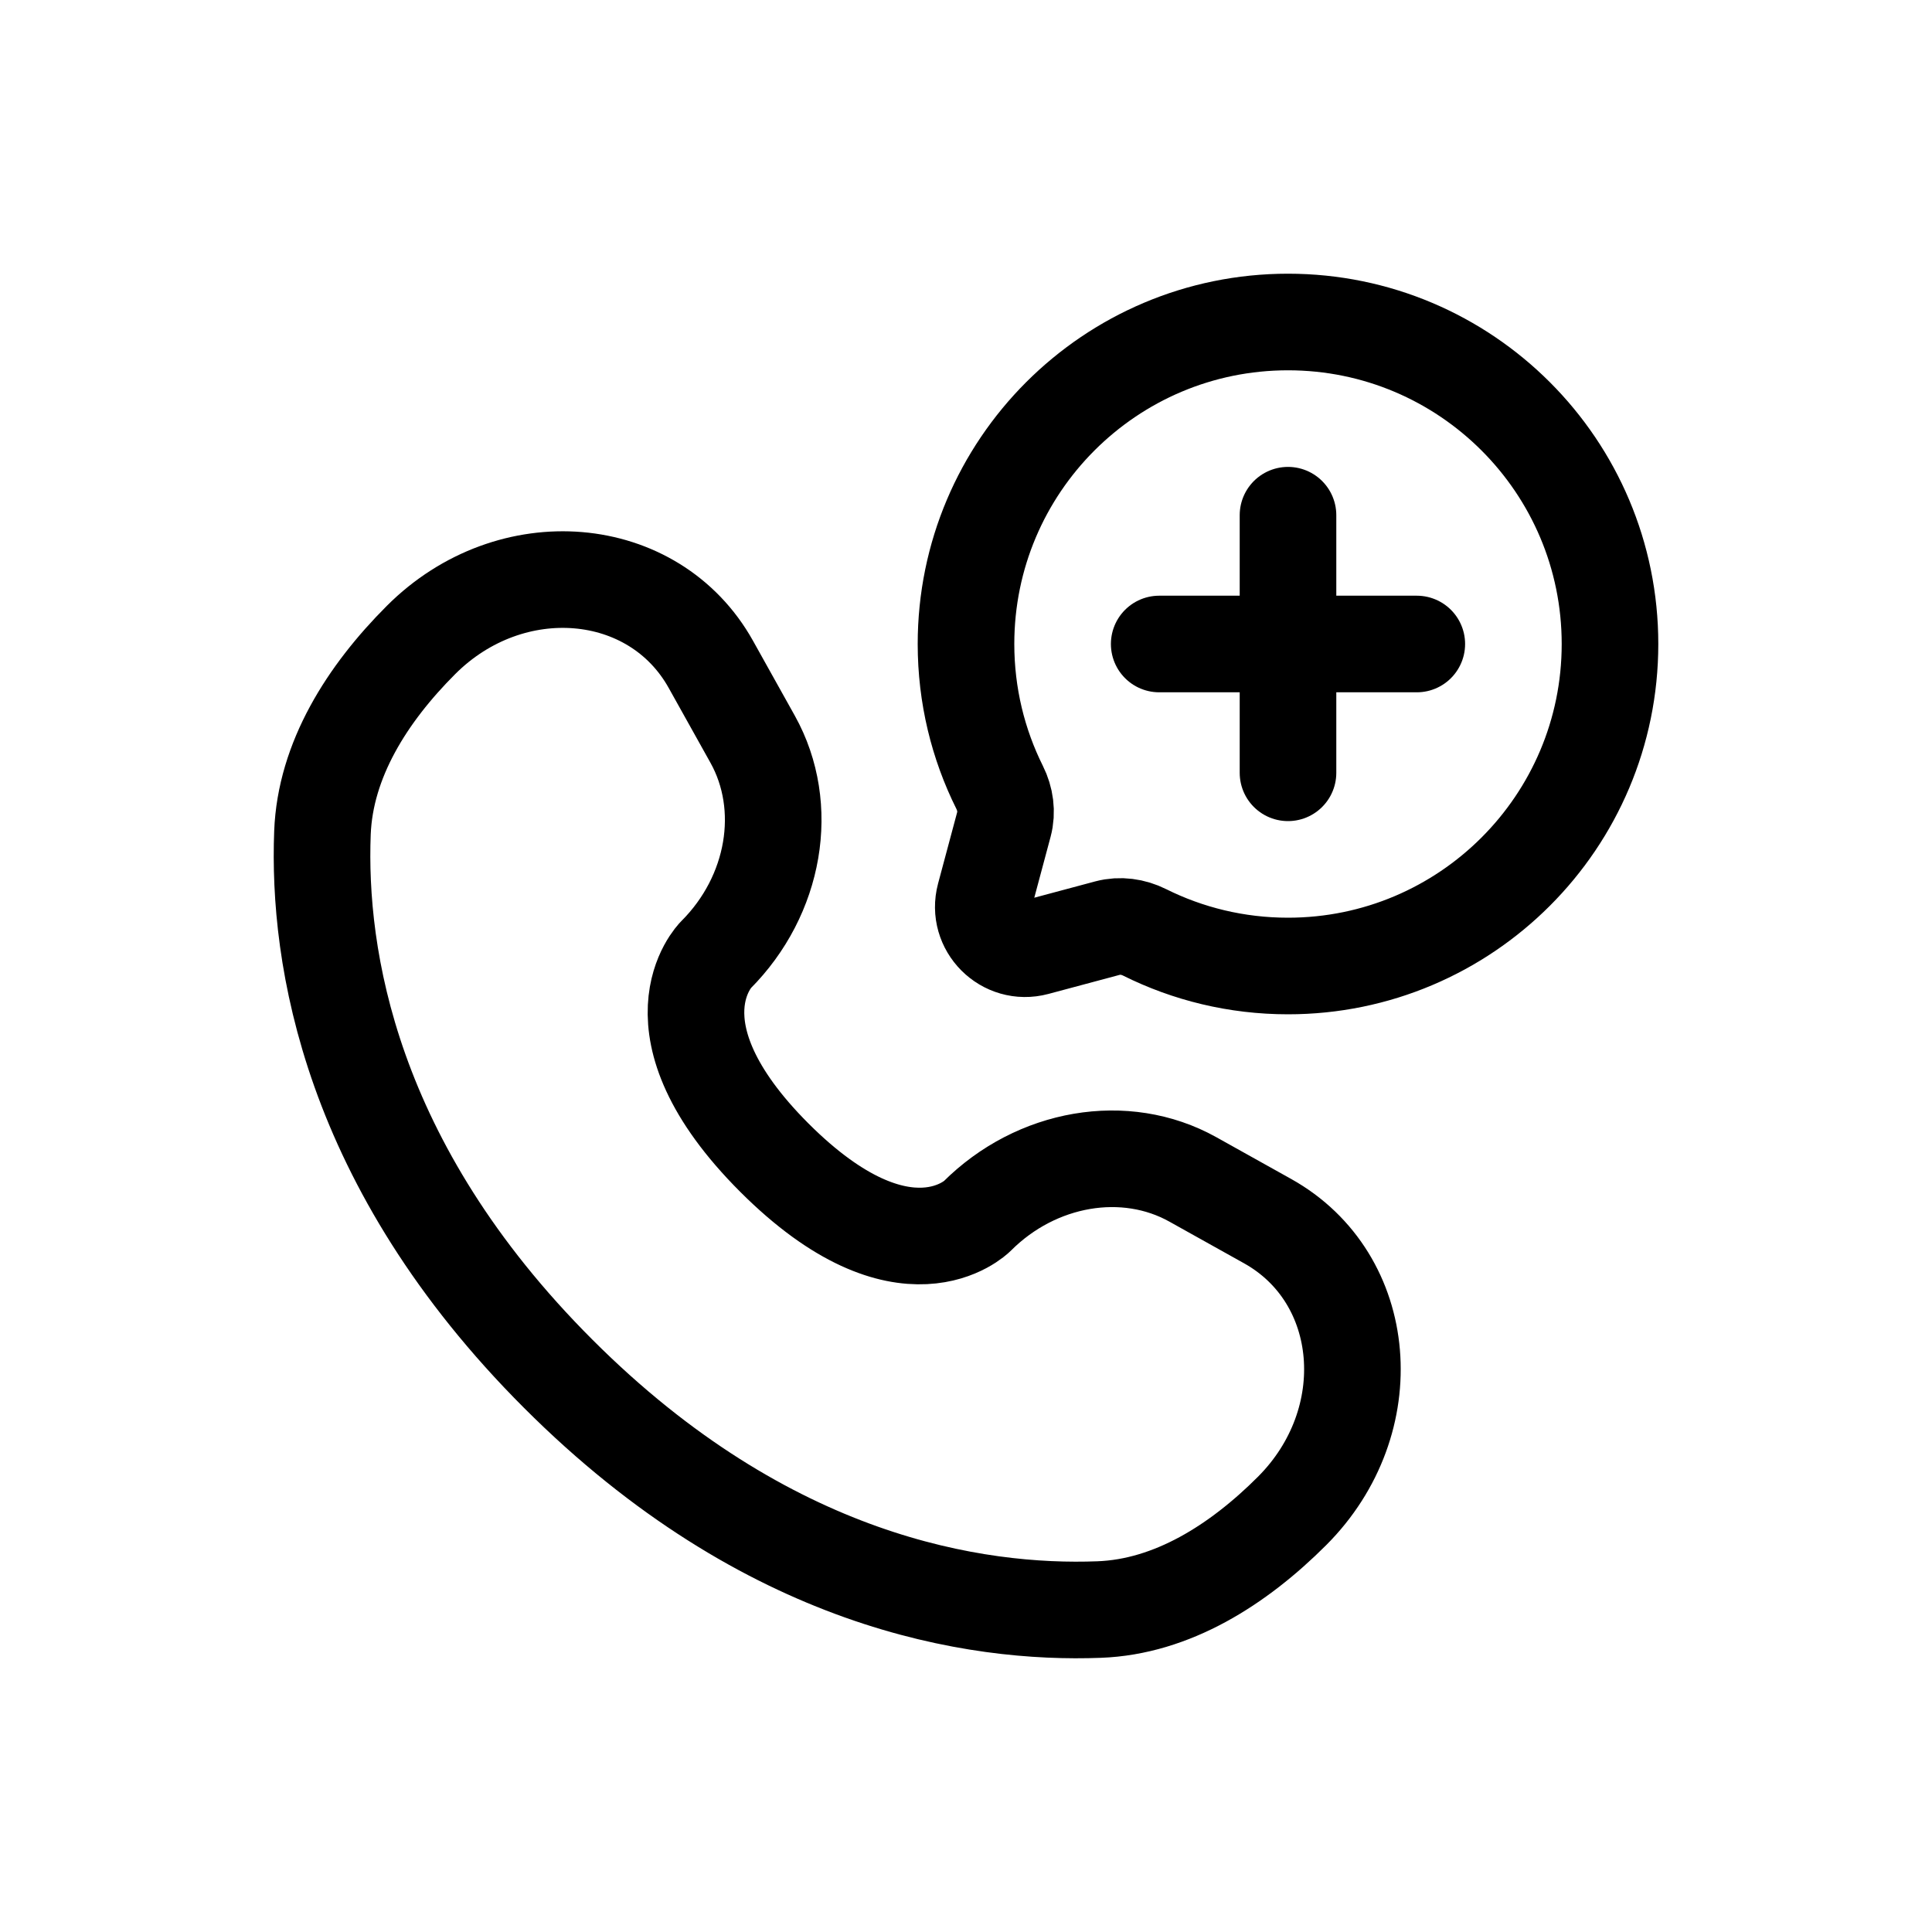
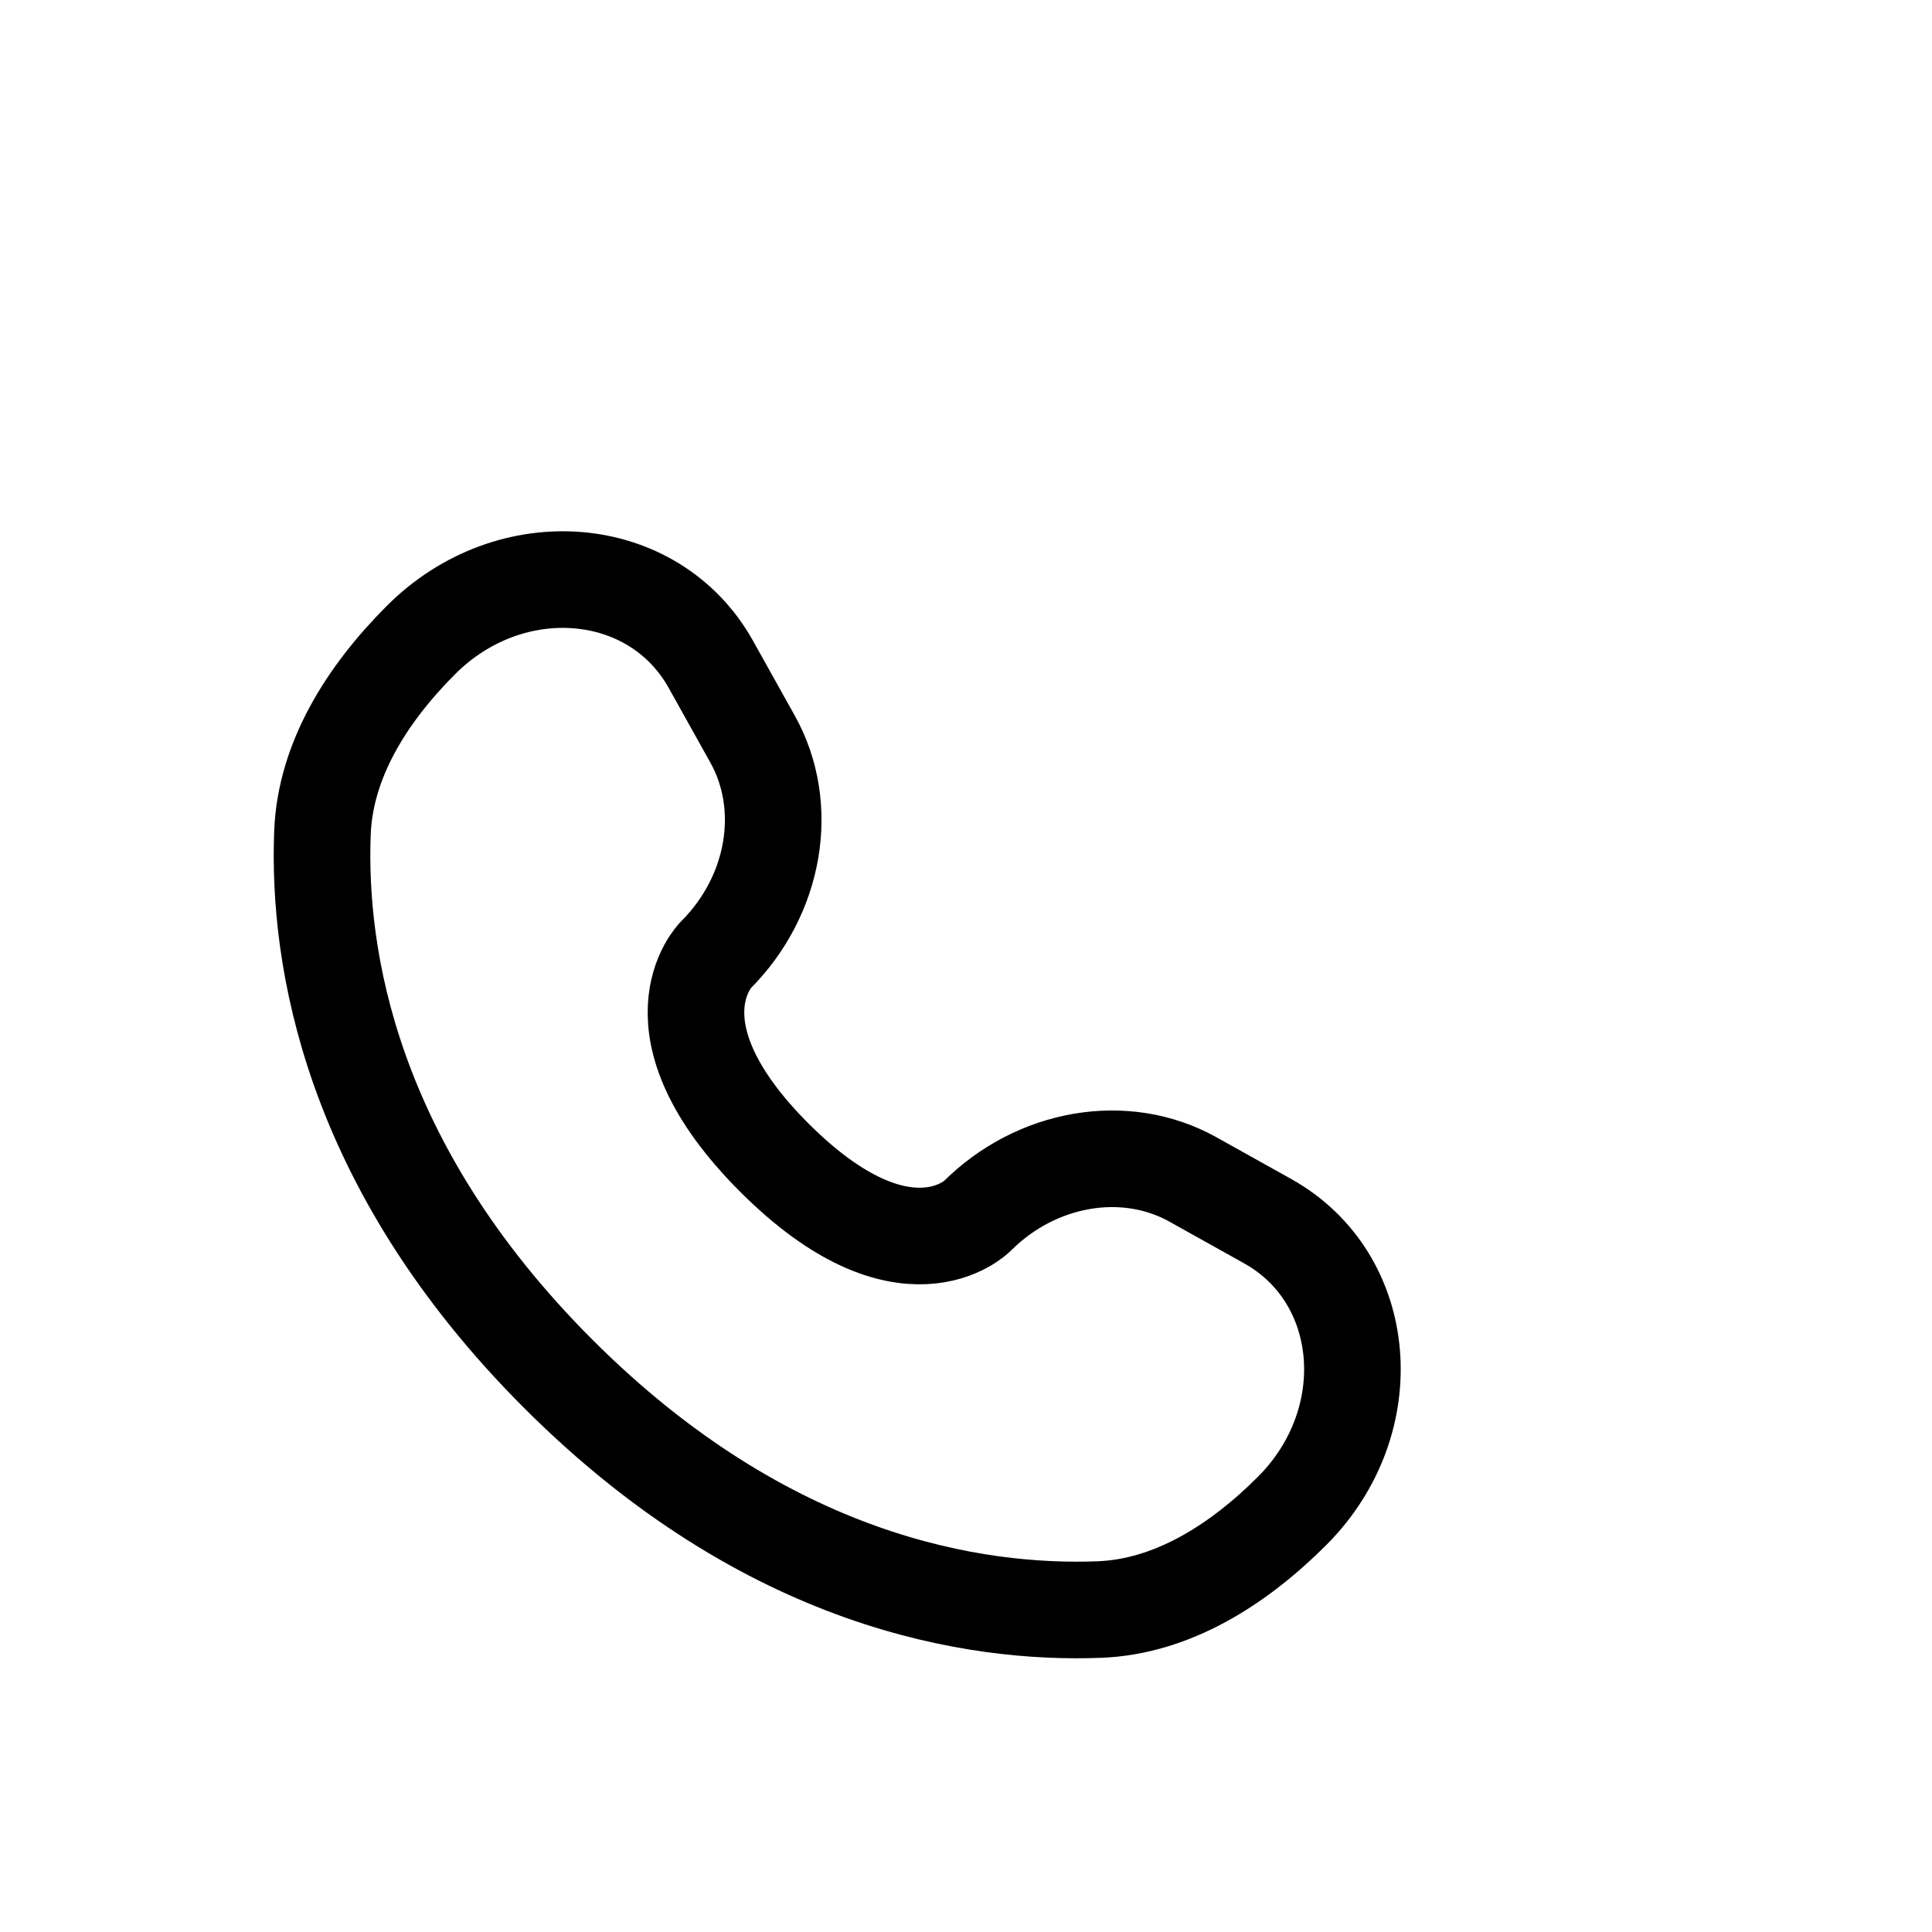
<svg xmlns="http://www.w3.org/2000/svg" width="30" height="30" viewBox="0 0 30 30" fill="none">
-   <path d="M20 15C22.761 15 25 12.761 25 10C25 7.239 22.761 5 20 5C17.239 5 15 7.239 15 10C15 10.8 15.188 11.556 15.522 12.226C15.611 12.404 15.64 12.608 15.589 12.8L15.291 13.913C15.162 14.396 15.604 14.838 16.087 14.709L17.2 14.411C17.392 14.36 17.596 14.389 17.774 14.478C18.444 14.812 19.2 15 20 15Z" stroke="black" stroke-width="1.5" />
-   <path d="M18 10H22M20 12L20 8" stroke="black" stroke-width="1.5" stroke-linecap="round" />
  <path d="M11.038 10.316L11.687 11.479C12.272 12.529 12.037 13.905 11.115 14.828C11.115 14.828 11.115 14.828 11.115 14.828C11.115 14.828 9.996 15.947 12.024 17.976C14.053 20.003 15.171 18.886 15.172 18.885C15.172 18.885 15.172 18.885 15.172 18.885C16.095 17.963 17.471 17.728 18.521 18.313L19.684 18.962C21.269 19.847 21.456 22.069 20.063 23.462C19.226 24.299 18.2 24.951 17.067 24.993C15.159 25.066 11.918 24.583 8.668 21.332C5.417 18.082 4.934 14.841 5.007 12.933C5.05 11.8 5.701 10.774 6.538 9.937C7.931 8.544 10.153 8.731 11.038 10.316Z" stroke="black" stroke-width="1.5" stroke-linecap="round" />
</svg>